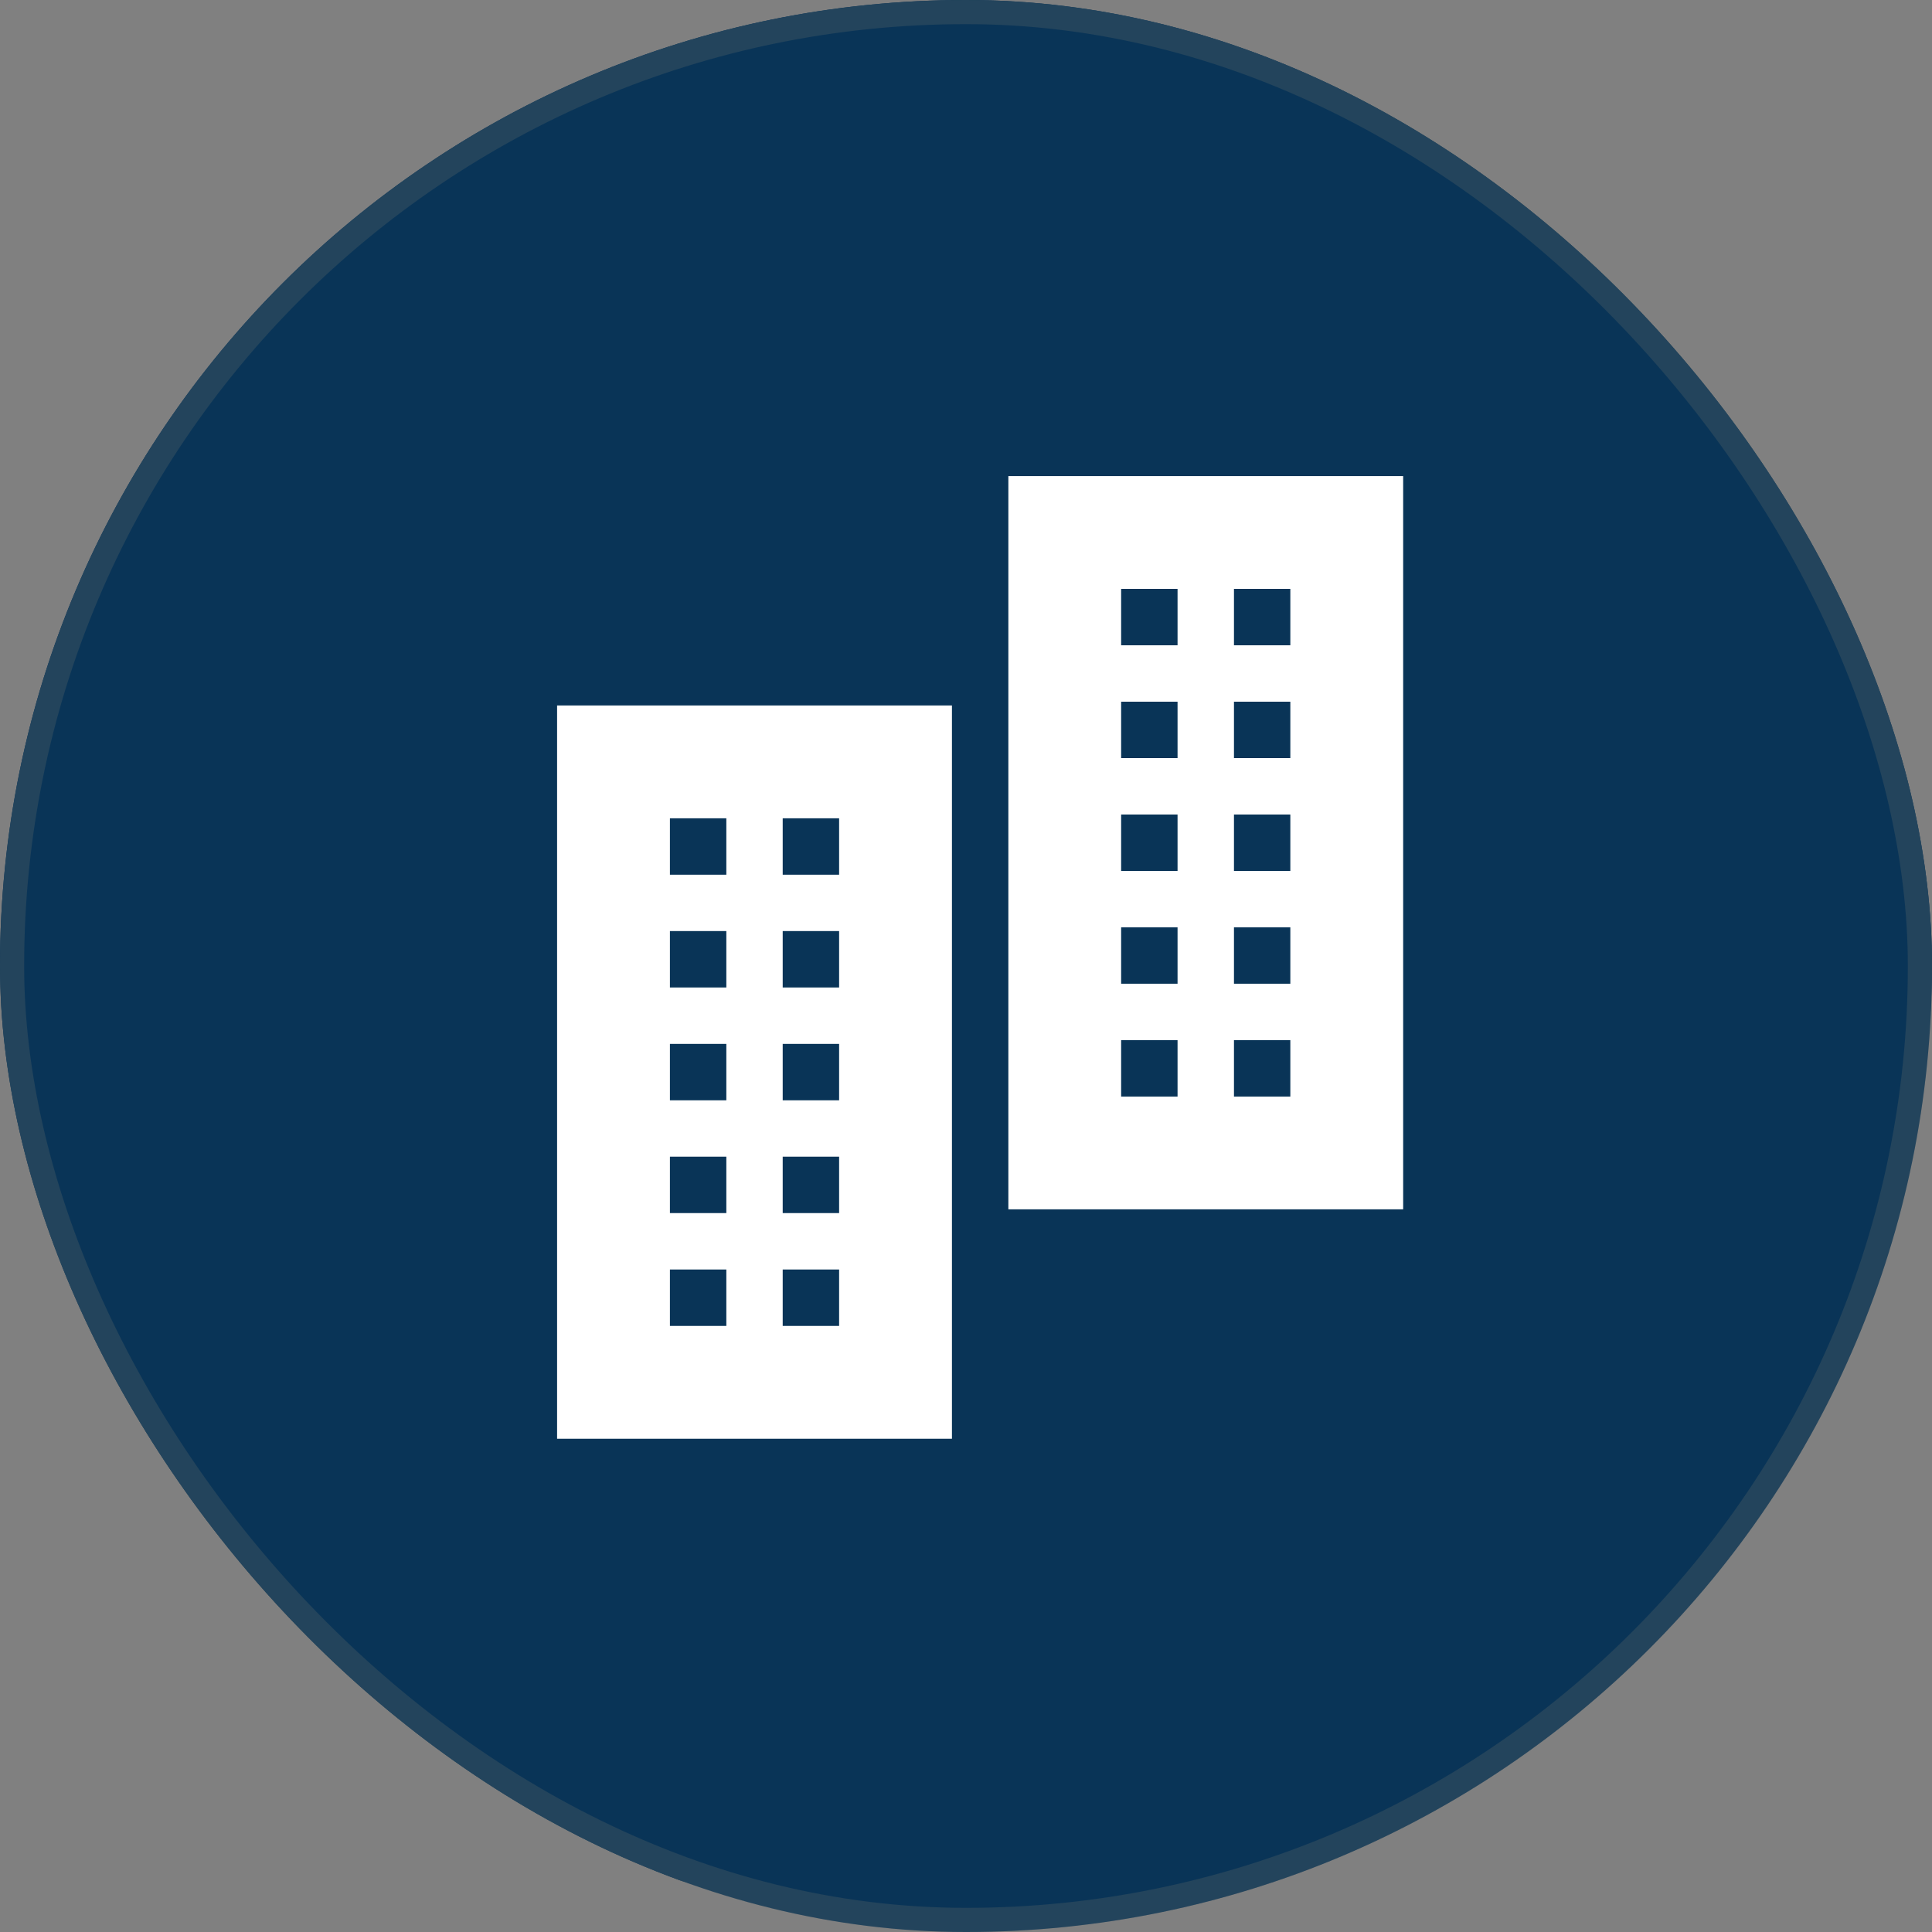
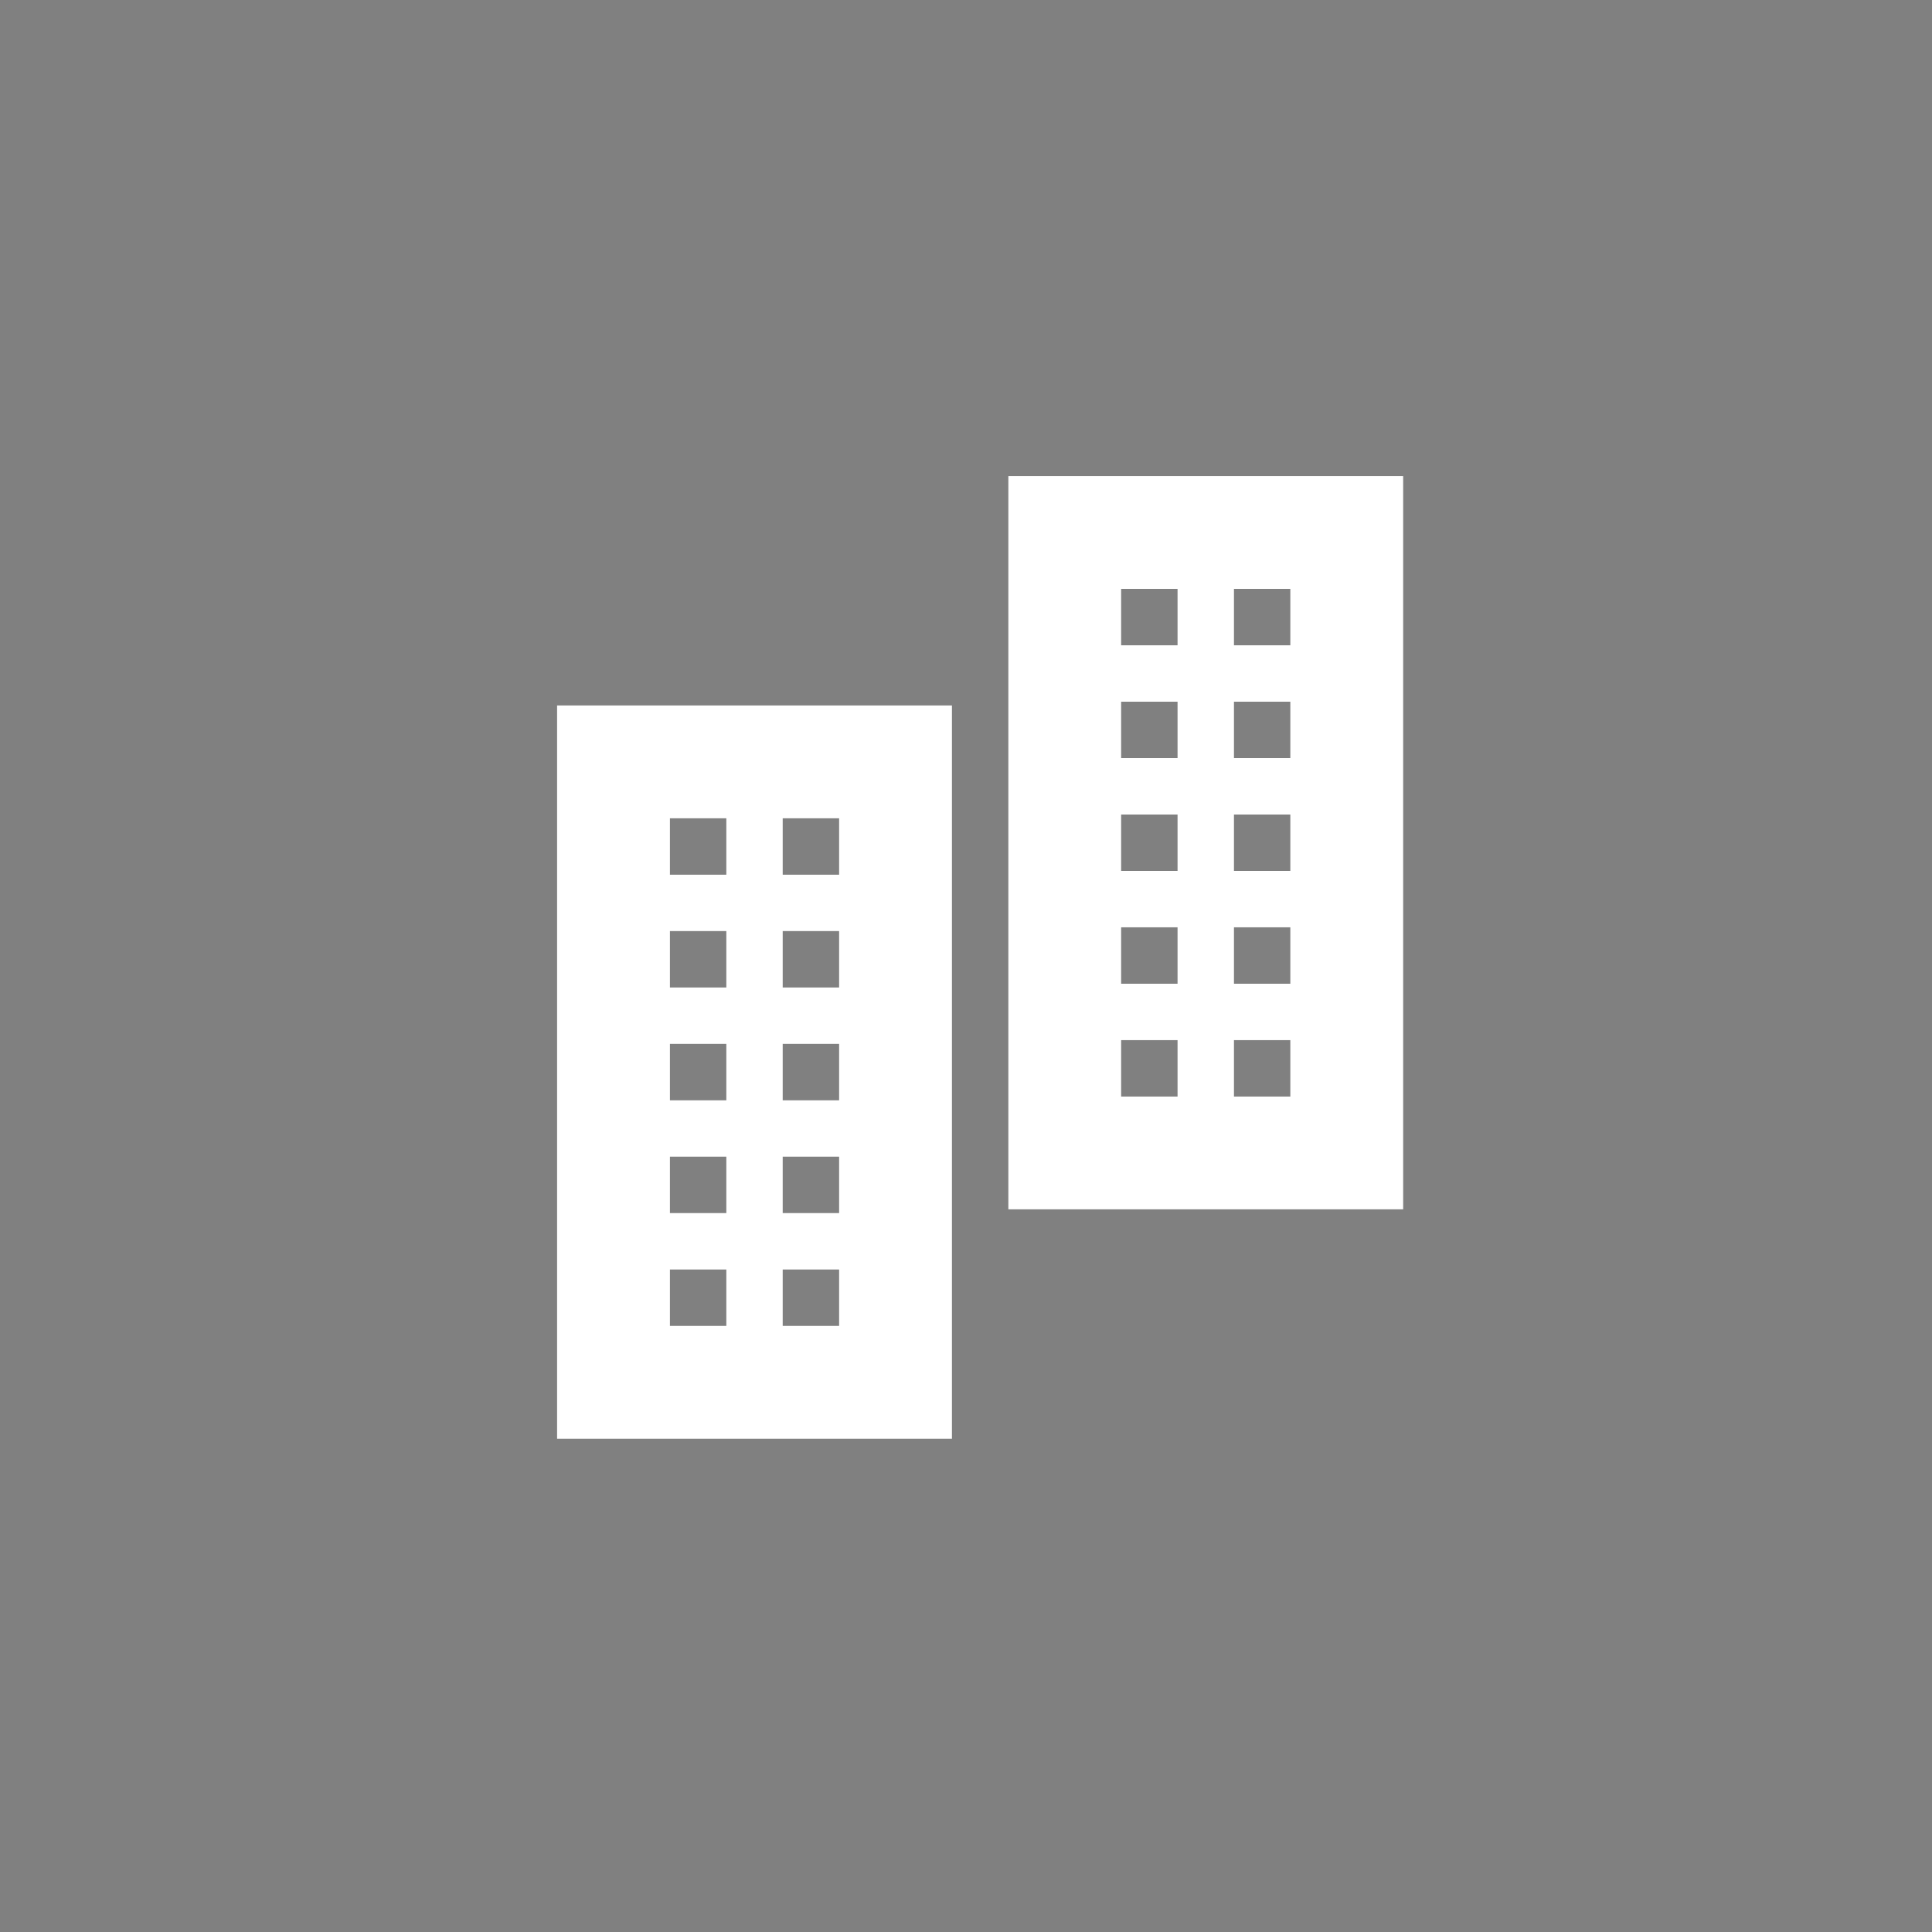
<svg xmlns="http://www.w3.org/2000/svg" width="40" height="40" viewBox="0 0 40 40" fill="none">
  <rect x="0" y="0" width="40" height="40" fill="#808080" stroke="none" />
  <g clip-path="url(#clip0_344_13416)">
-     <rect width="40" height="40" rx="20" fill="#093457" />
-     <path d="M40 19.822C40 30.867 31.046 39.822 20 39.822C8.954 39.822 0 30.867 0 19.822C0 8.776 8.954 -0.178 20 -0.178C31.046 -0.178 40 8.776 40 19.822Z" fill="#093457" />
    <g clip-path="url(#clip1_344_13416)">
      <path d="M20.877 17.448V25.038H24.964H29.051V17.448V9.857H24.964H20.877V17.448ZM24.38 12.776V13.36H23.796H23.212V12.776V12.192H23.796H24.38V12.776ZM26.715 12.776V13.36H26.132H25.548V12.776V12.192H26.132H26.715V12.776ZM24.38 15.112V15.696H23.796H23.212V15.112V14.528H23.796H24.38V15.112ZM26.715 15.112V15.696H26.132H25.548V15.112V14.528H26.132H26.715V15.112ZM24.38 17.448V18.032H23.796H23.212V17.448V16.864H23.796H24.38V17.448ZM26.715 17.448V18.032H26.132H25.548V17.448V16.864H26.132H26.715V17.448ZM24.38 19.783V20.367H23.796H23.212V19.783V19.199H23.796H24.38V19.783ZM26.715 19.783V20.367H26.132H25.548V19.783V19.199H26.132H26.715V19.783ZM24.38 22.119V22.703H23.796H23.212V22.119V21.535H23.796H24.38V22.119ZM26.715 22.119V22.703H26.132H25.548V22.119V21.535H26.132H26.715V22.119Z" fill="white" />
      <path d="M11.534 22.197V29.788H15.621H19.709V22.197V14.606H15.621H11.534V22.197ZM15.038 17.526V18.11H14.454H13.87V17.526V16.942H14.454H15.038V17.526ZM17.373 17.526V18.11H16.789H16.205V17.526V16.942H16.789H17.373V17.526ZM15.038 19.861V20.445H14.454H13.87V19.861V19.277H14.454H15.038V19.861ZM17.373 19.861V20.445H16.789H16.205V19.861V19.277H16.789H17.373V19.861ZM15.038 22.197V22.781H14.454H13.87V22.197V21.613H14.454H15.038V22.197ZM17.373 22.197V22.781H16.789H16.205V22.197V21.613H16.789H17.373V22.197ZM15.038 24.532V25.116H14.454H13.87V24.532V23.948H14.454H15.038V24.532ZM17.373 24.532V25.116H16.789H16.205V24.532V23.948H16.789H17.373V24.532ZM15.038 26.868V27.452H14.454H13.87V26.868V26.284H14.454H15.038V26.868ZM17.373 26.868V27.452H16.789H16.205V26.868V26.284H16.789H17.373V26.868Z" fill="white" />
    </g>
  </g>
-   <rect x="0.25" y="0.25" width="39.5" height="39.5" rx="19.75" stroke="#E8B881" stroke-opacity="0.12" stroke-width="0.5" />
  <defs>
    <clipPath id="clip0_344_13416">
      <rect width="40" height="40" rx="20" fill="white" />
    </clipPath>
    <clipPath id="clip1_344_13416">
      <rect width="19.931" height="19.931" fill="white" transform="translate(10.034 9.857)" />
    </clipPath>
  </defs>
</svg>